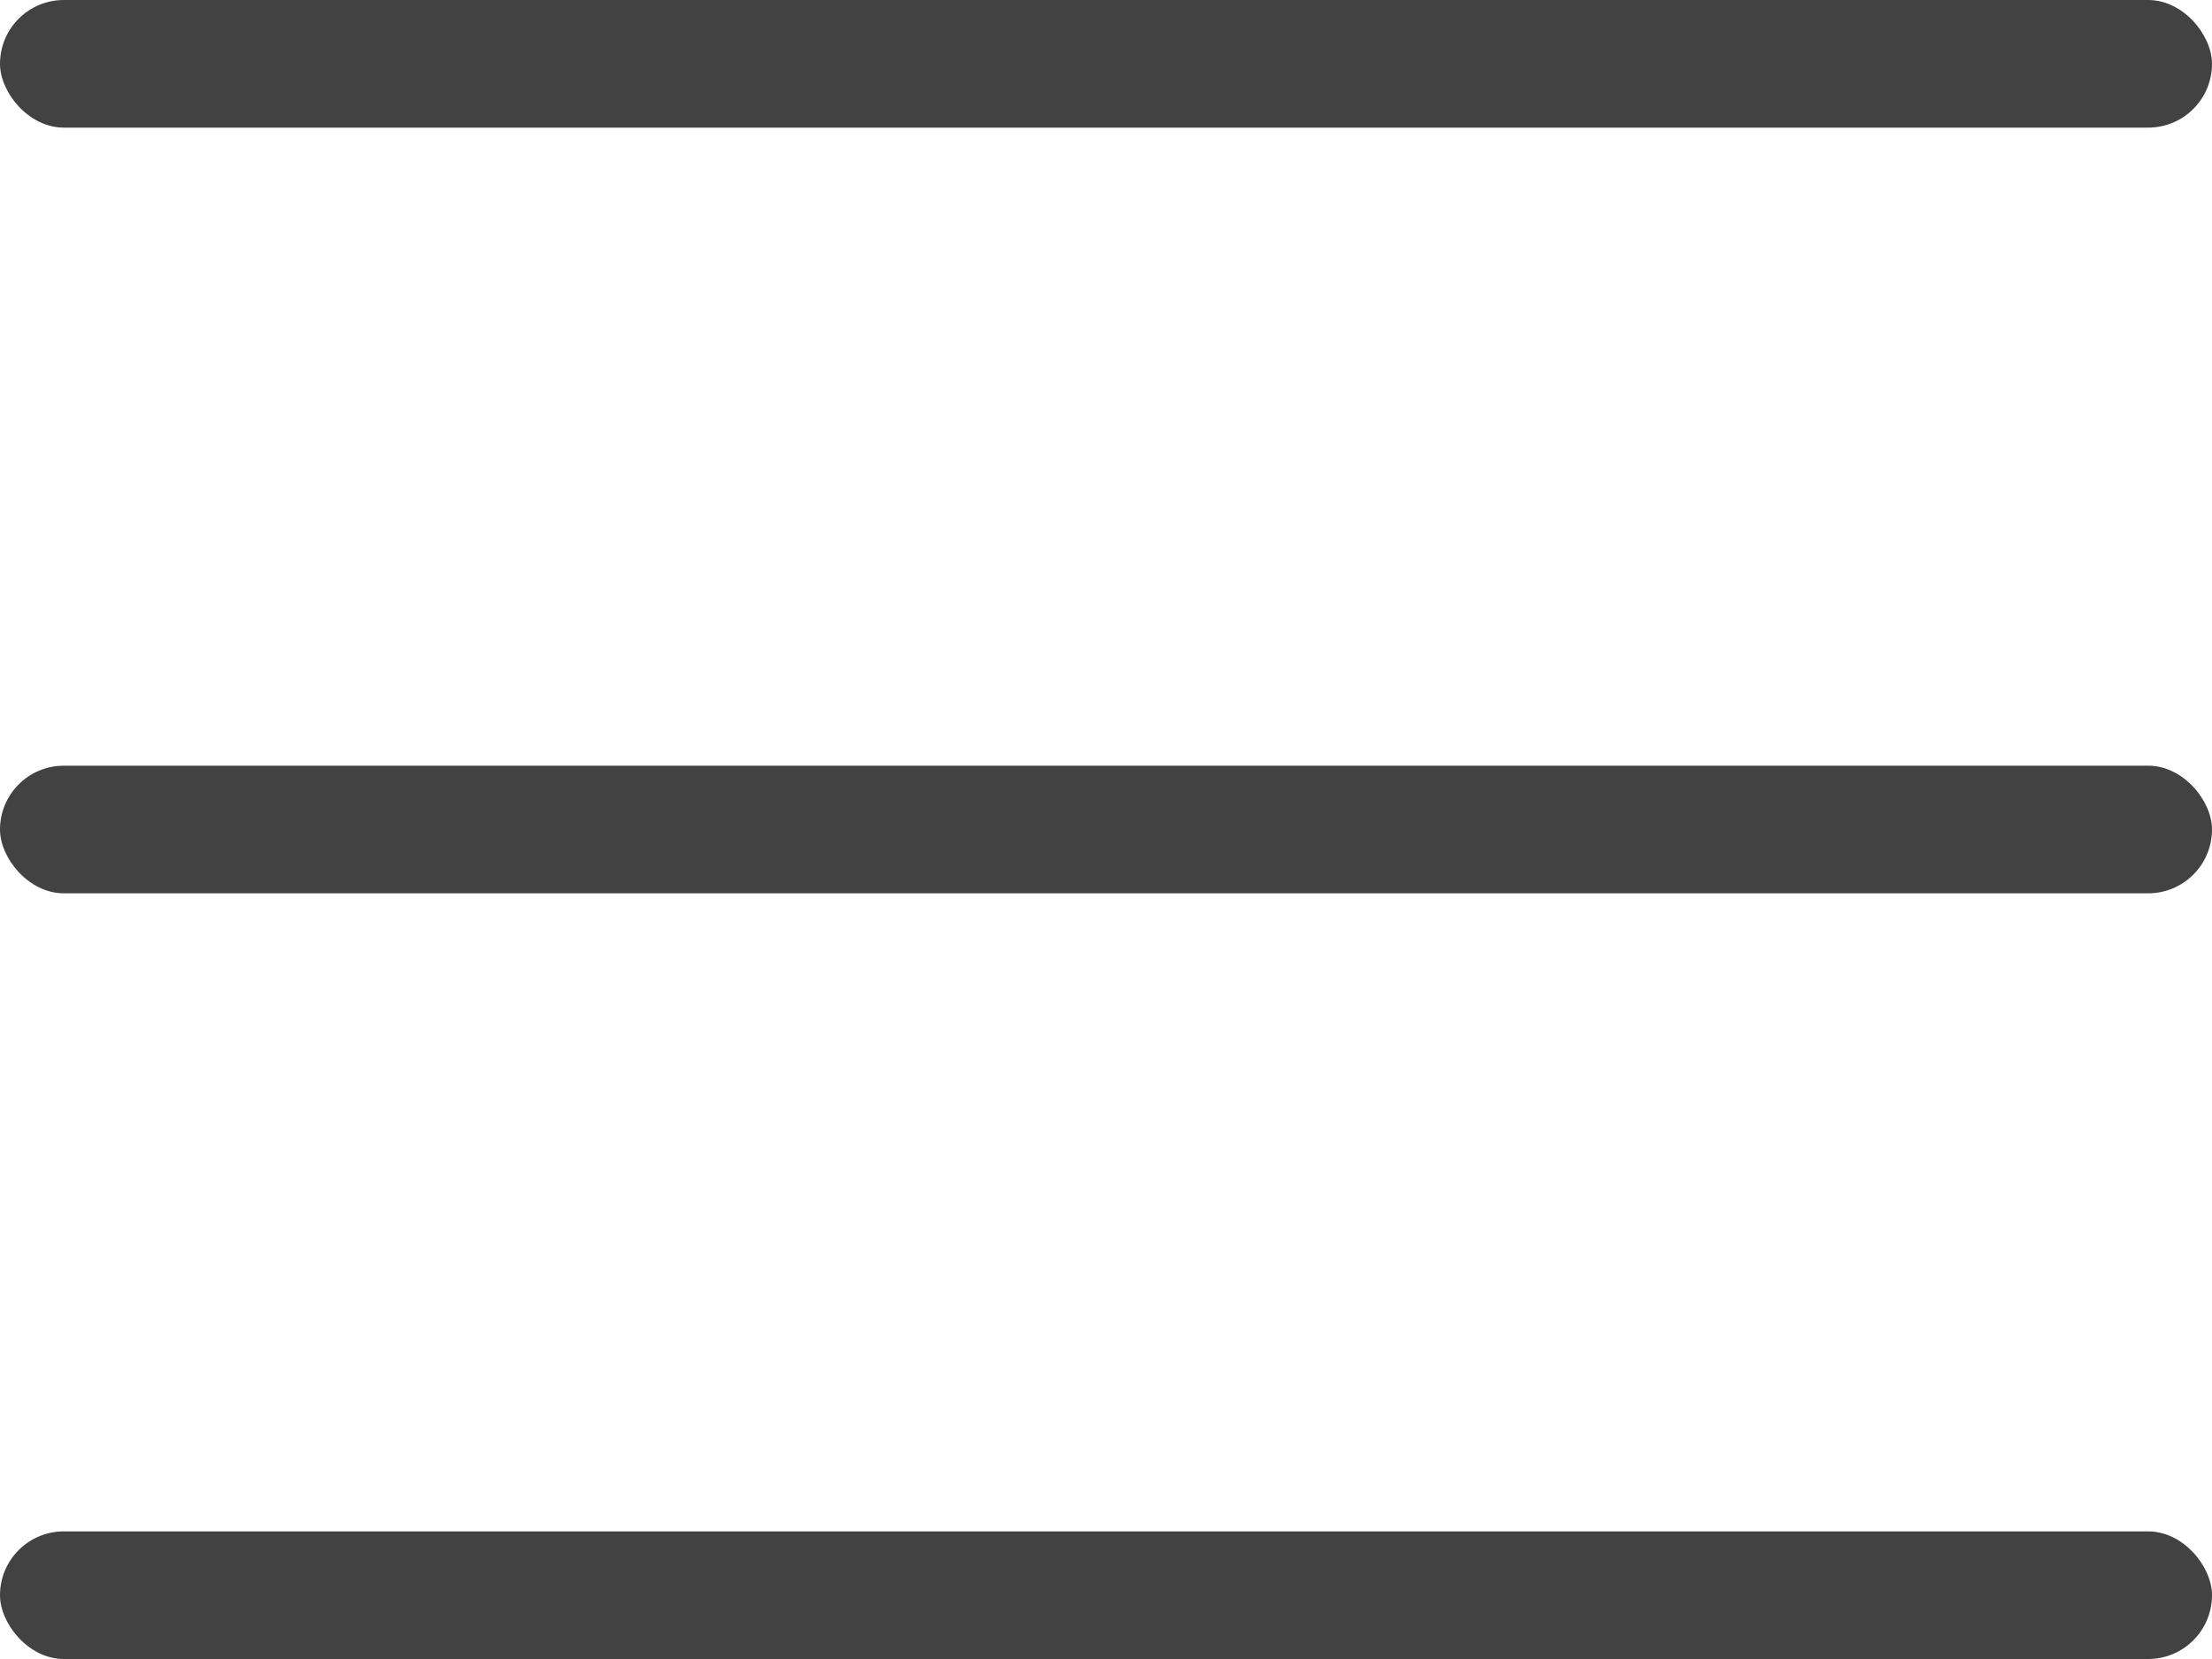
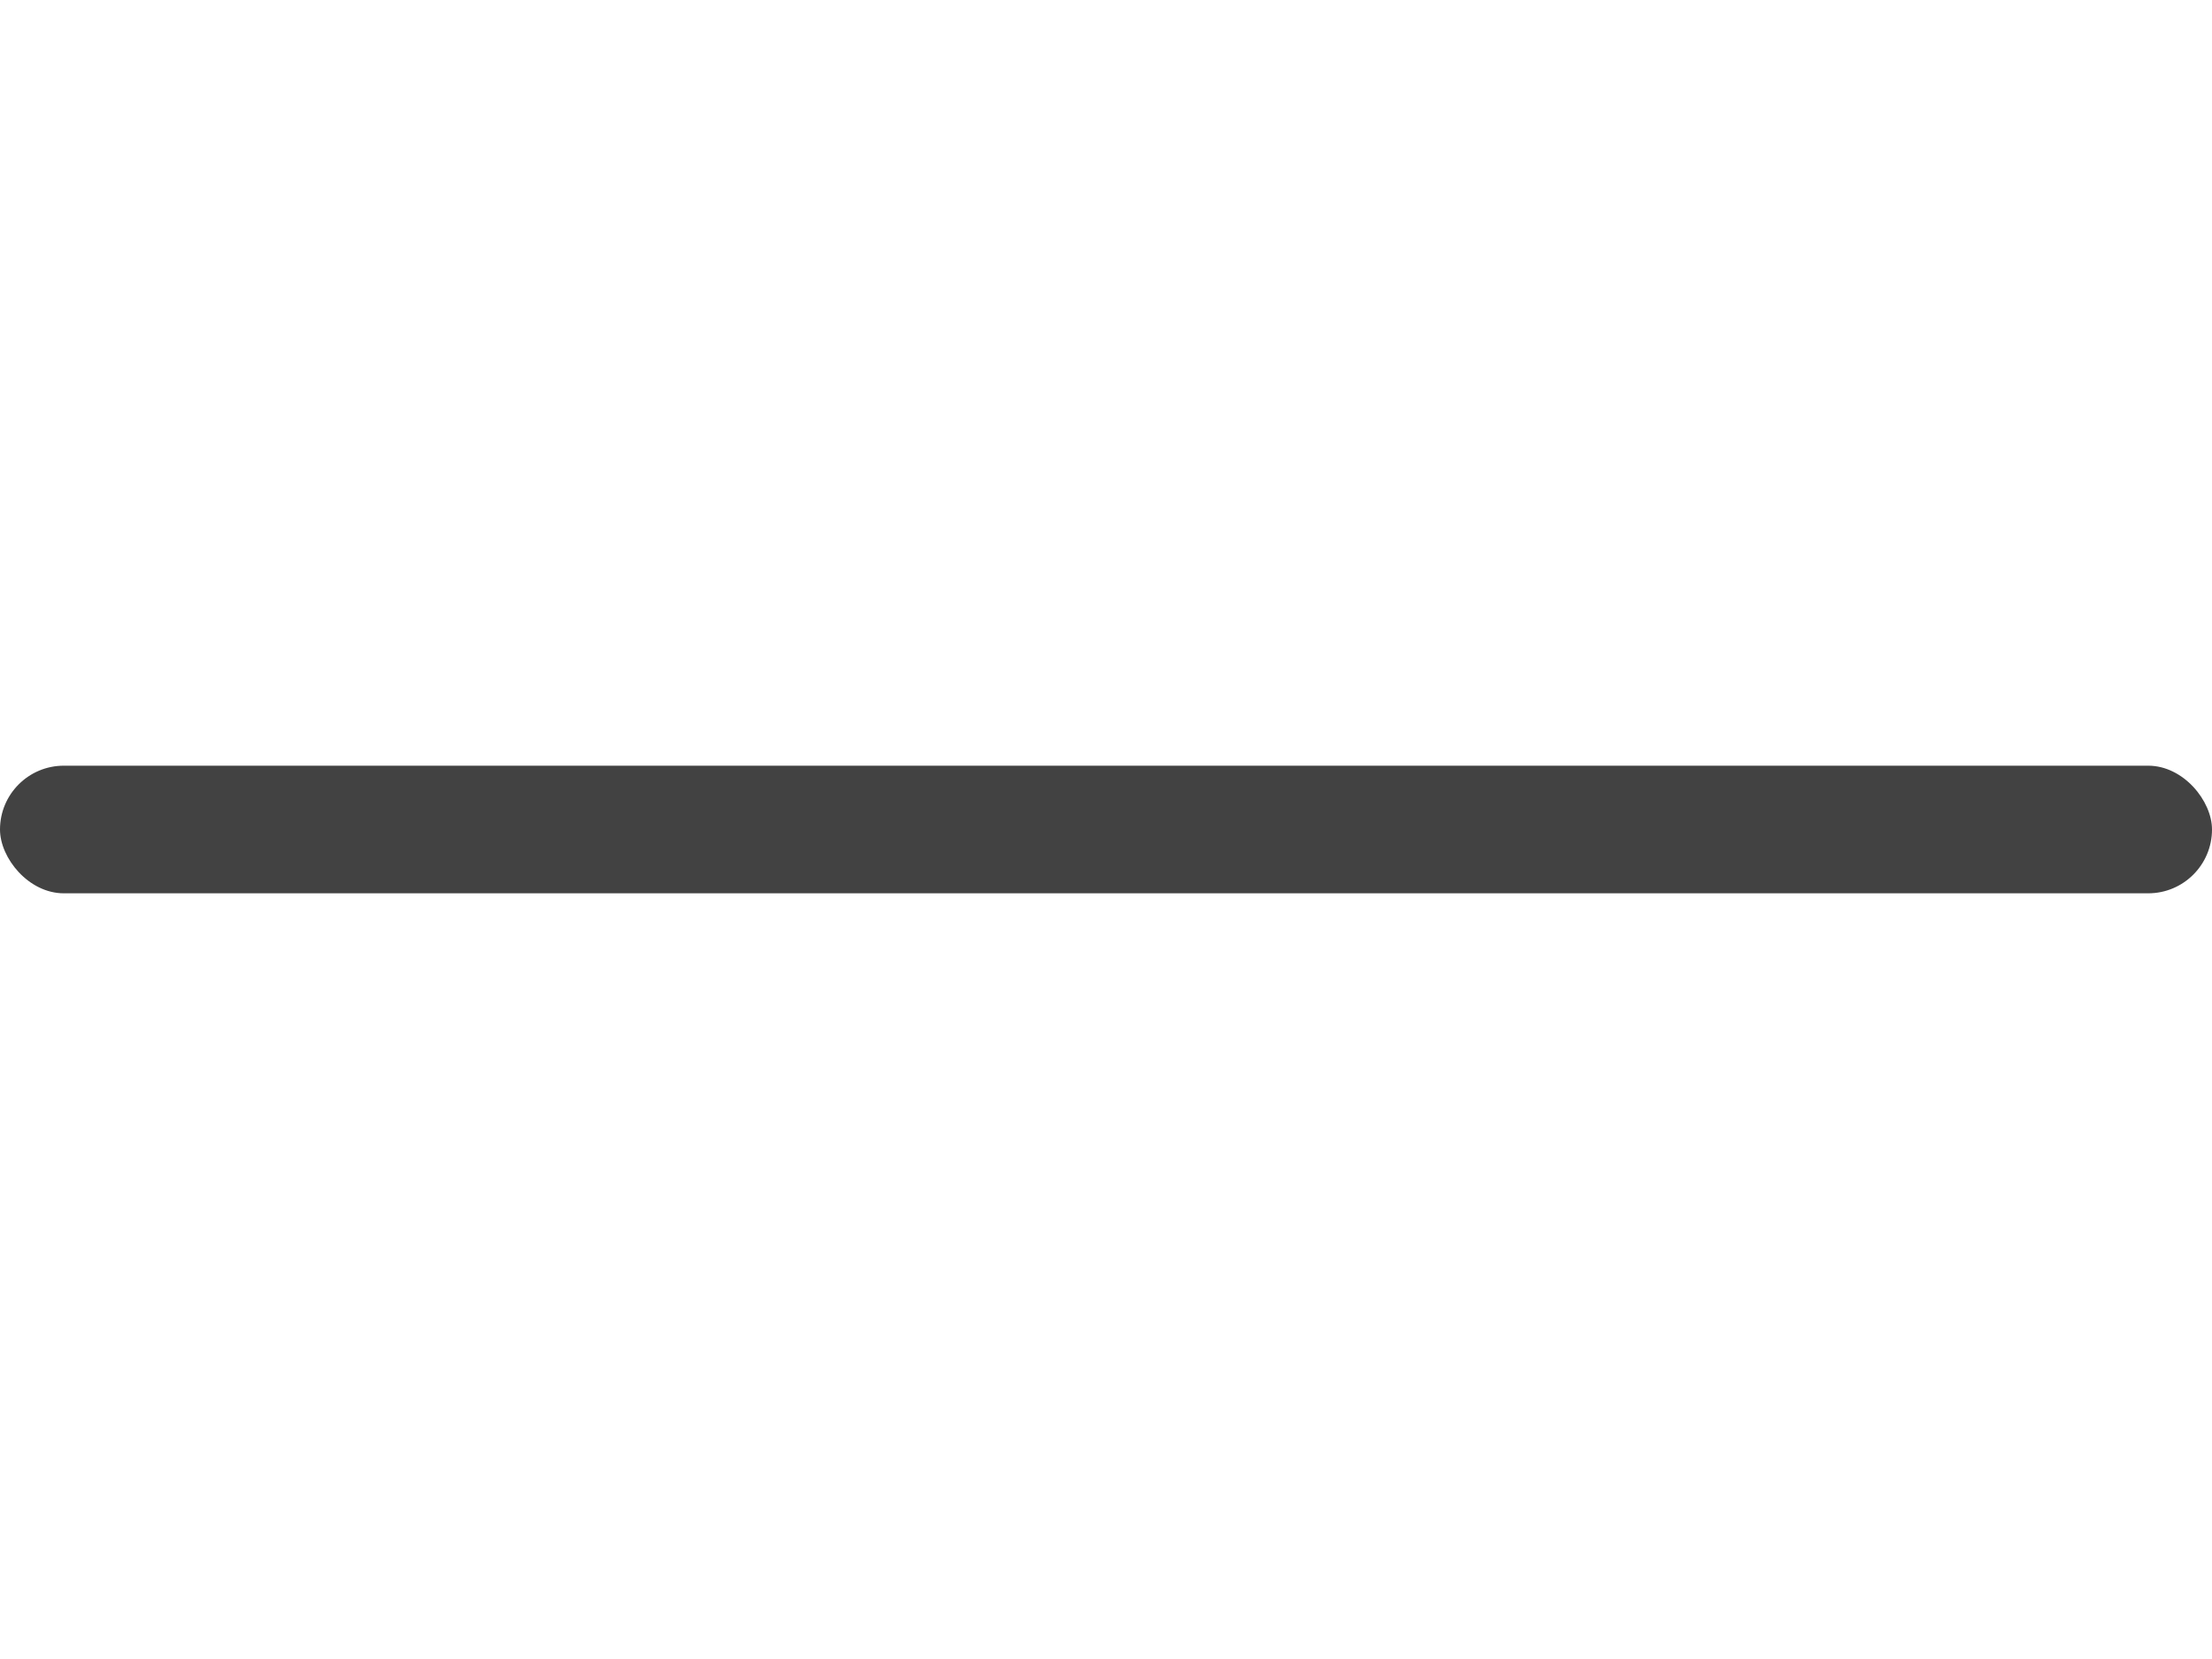
<svg xmlns="http://www.w3.org/2000/svg" width="52" height="39" viewBox="0 0 52 39" fill="none">
-   <rect width="52" height="3" rx="1.5" fill="#424242" />
  <rect y="18" width="52" height="3" rx="1.5" fill="#424242" />
-   <rect y="36" width="52" height="3" rx="1.5" fill="#424242" />
</svg>